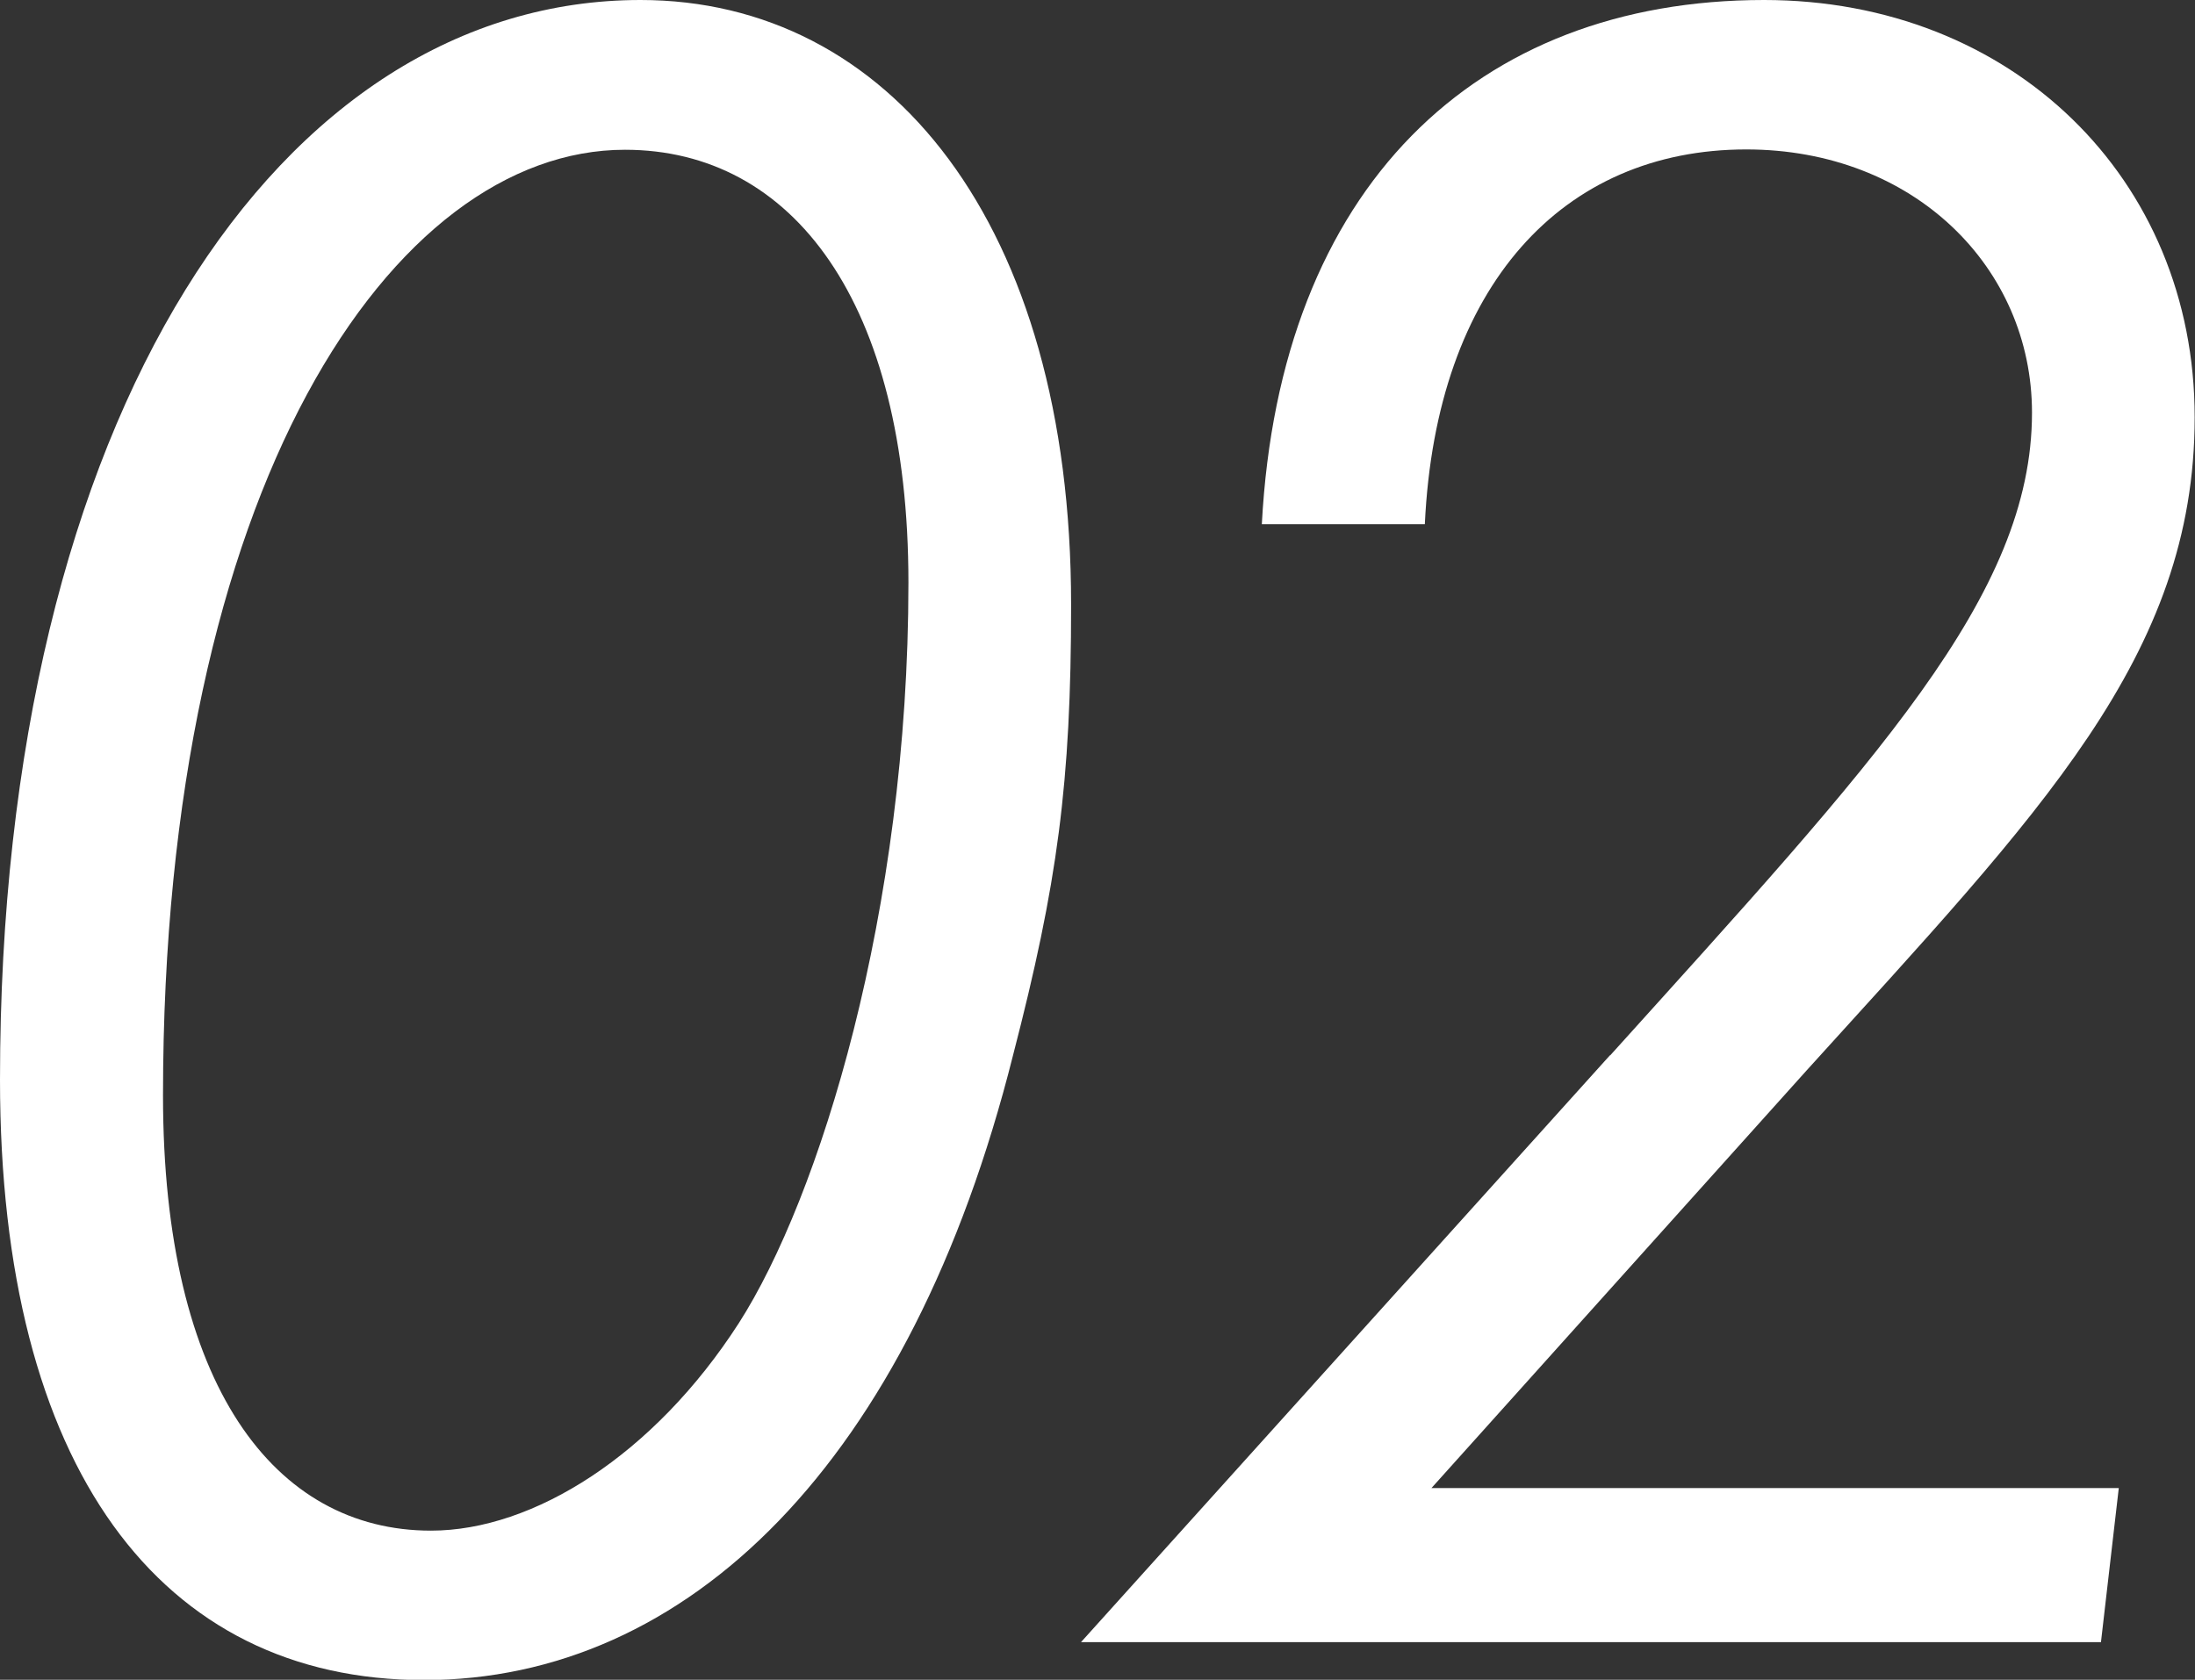
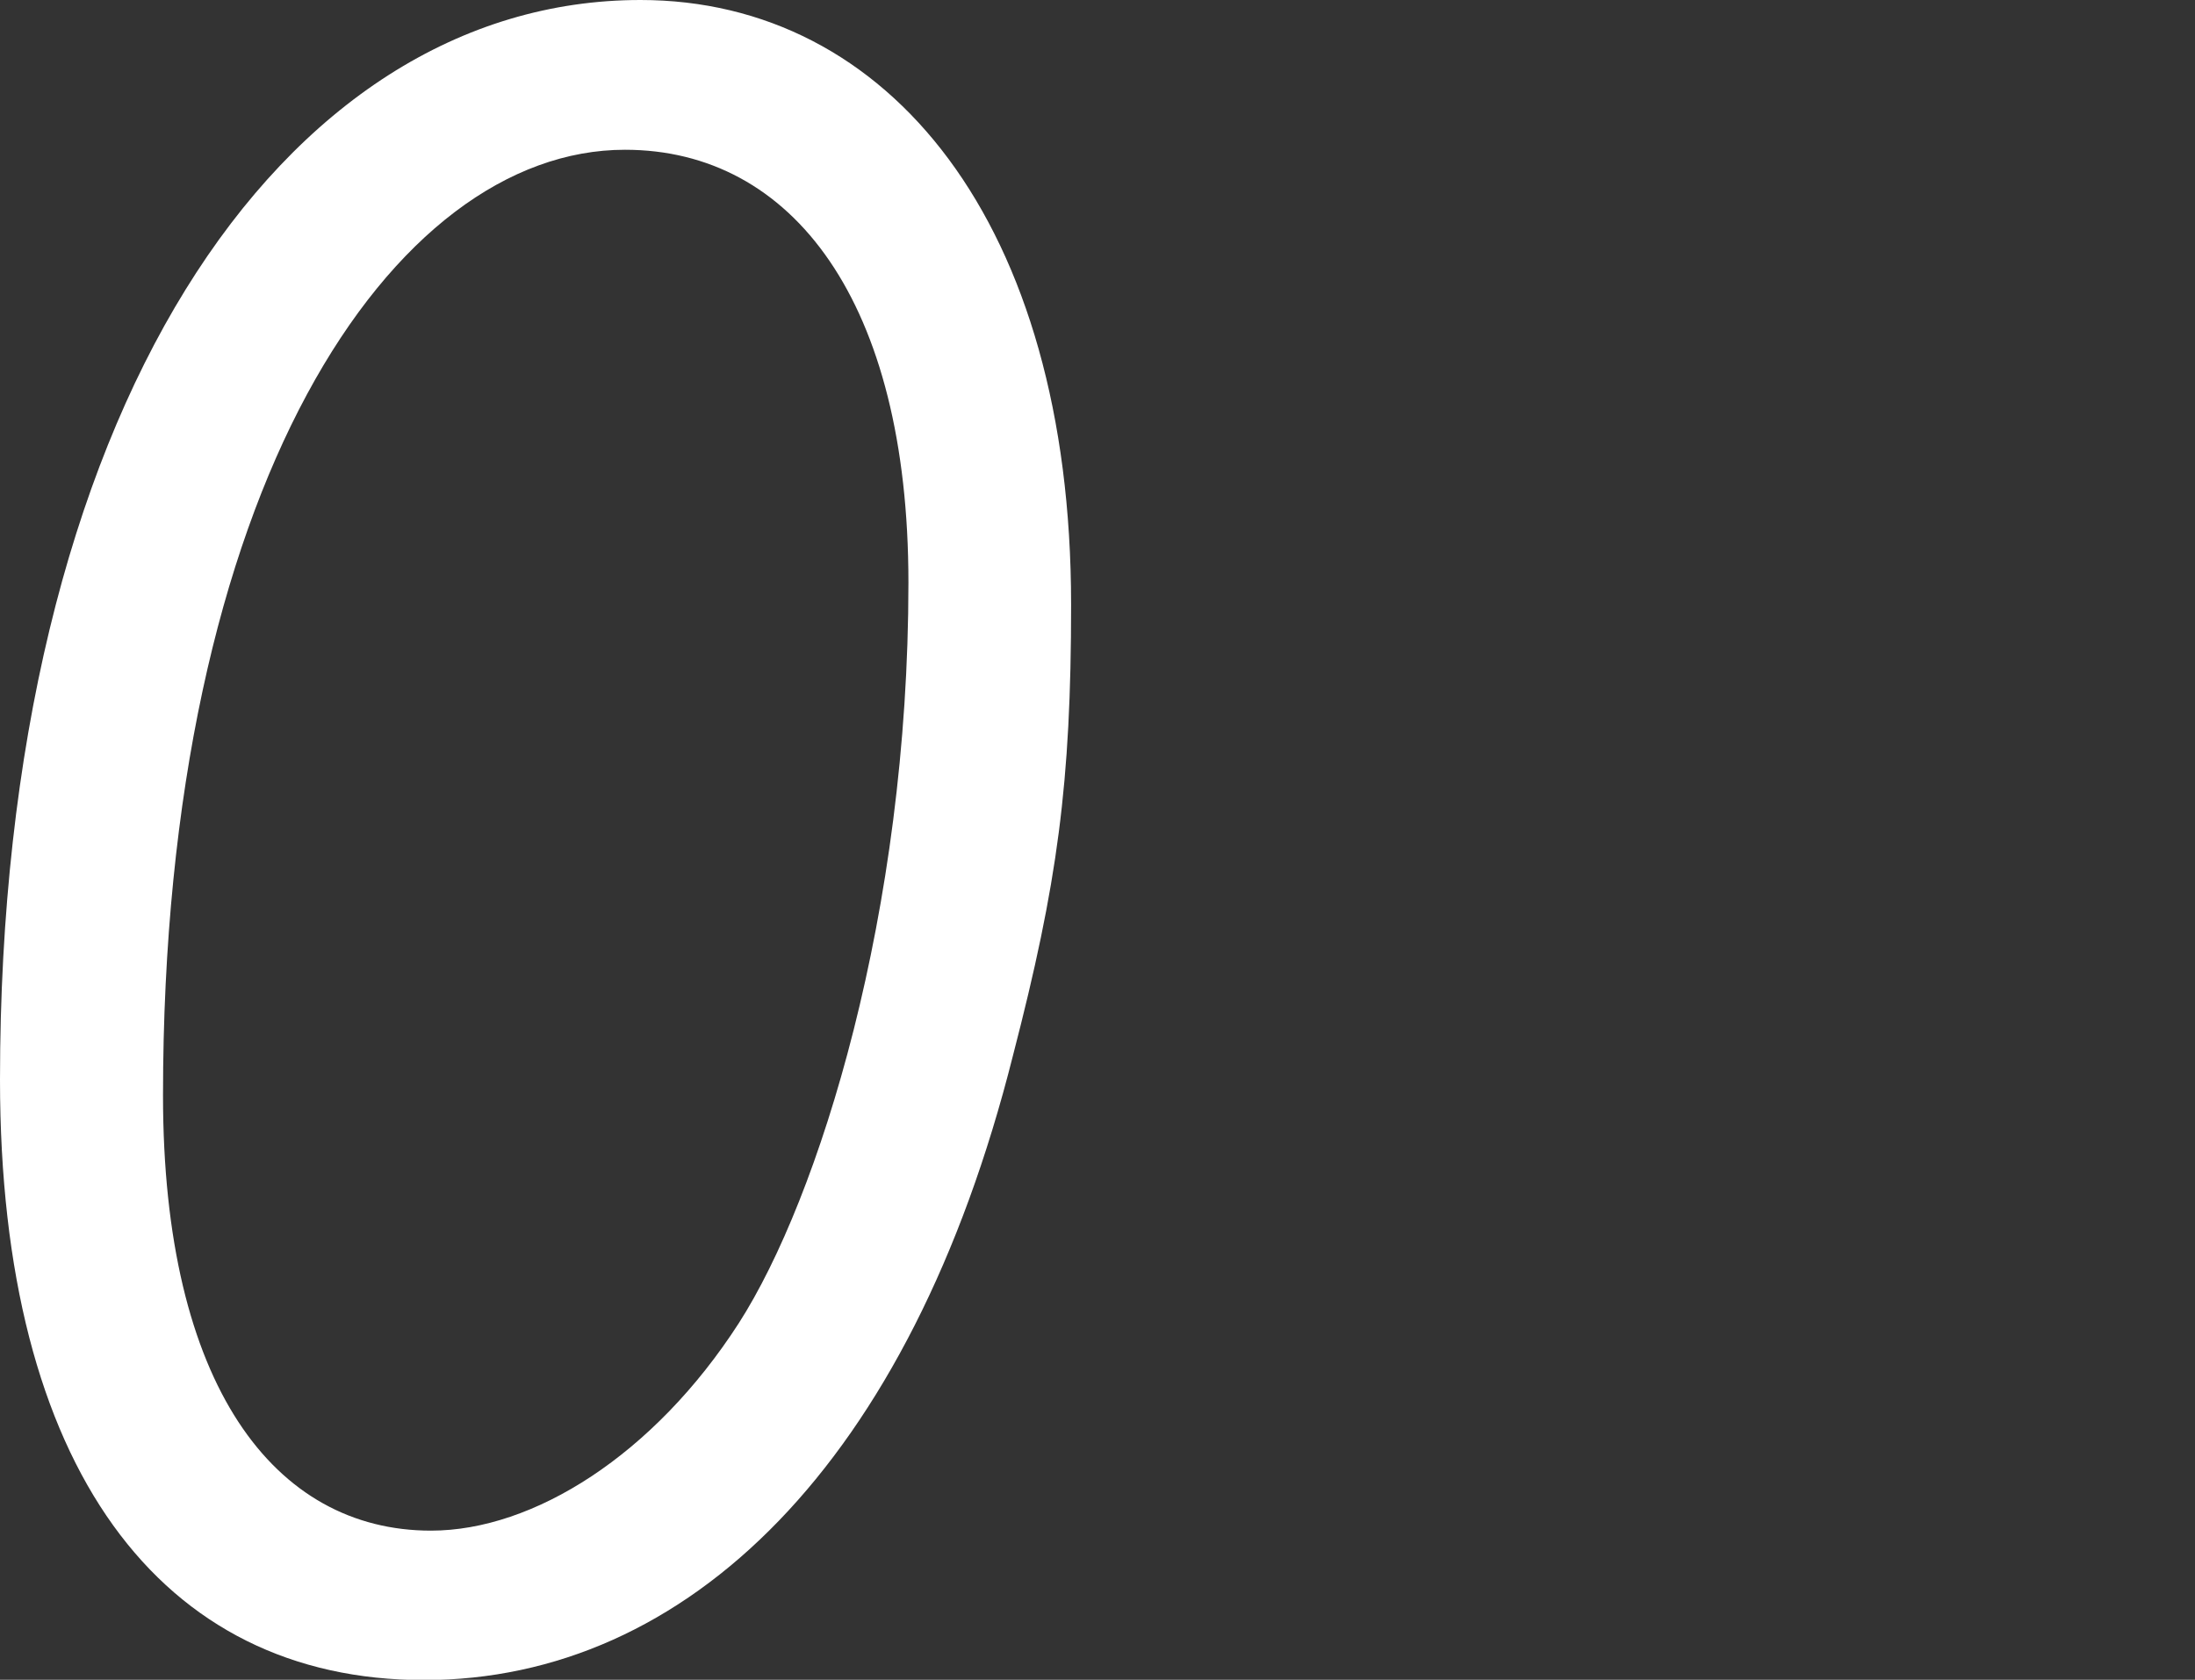
<svg xmlns="http://www.w3.org/2000/svg" id="_レイヤー_2" data-name="レイヤー 2" viewBox="0 0 66.52 50.92">
  <rect x="0" y="0" width="66.52" height="50.92" fill="#333333" stroke="none" />
  <defs>
    <style>
      .cls-1 {
        fill: #fff;
      }
    </style>
  </defs>
  <g id="_レイヤー_1-2" data-name="レイヤー 1">
    <g>
      <path class="cls-1" d="M32.46,18.33c0,5.41-.41,8.45-1.76,13.66-3.11,12.38-9.87,18.94-17.85,18.94S0,44.5,0,32.73C0,12.51,8.52,0,19.41,0c7.51,0,13.05,6.76,13.05,18.33ZM4.94,33.21c0,8.79,3.38,13.19,8.12,13.19,3.11,0,6.76-2.3,9.33-6.29,2.43-3.79,5.14-12.44,5.14-22.45,0-8.52-3.52-13.12-8.59-13.12-7.03,0-14,10.21-14,28.67Z" />
-       <path class="cls-1" d="M48.8,31.99c8.05-8.93,12.78-13.93,12.78-19.48,0-4.4-3.58-7.98-8.66-7.98-5.55,0-9.4,4.12-9.74,11.36h-4.94c.54-10.21,6.49-15.89,15.22-15.89,7.51,0,13.05,5.41,13.05,12.65s-4.67,11.97-11.77,19.81l-11.36,12.65h20.83l-.54,4.67h-30.91l16.03-17.79Z" />
    </g>
  </g>
</svg>